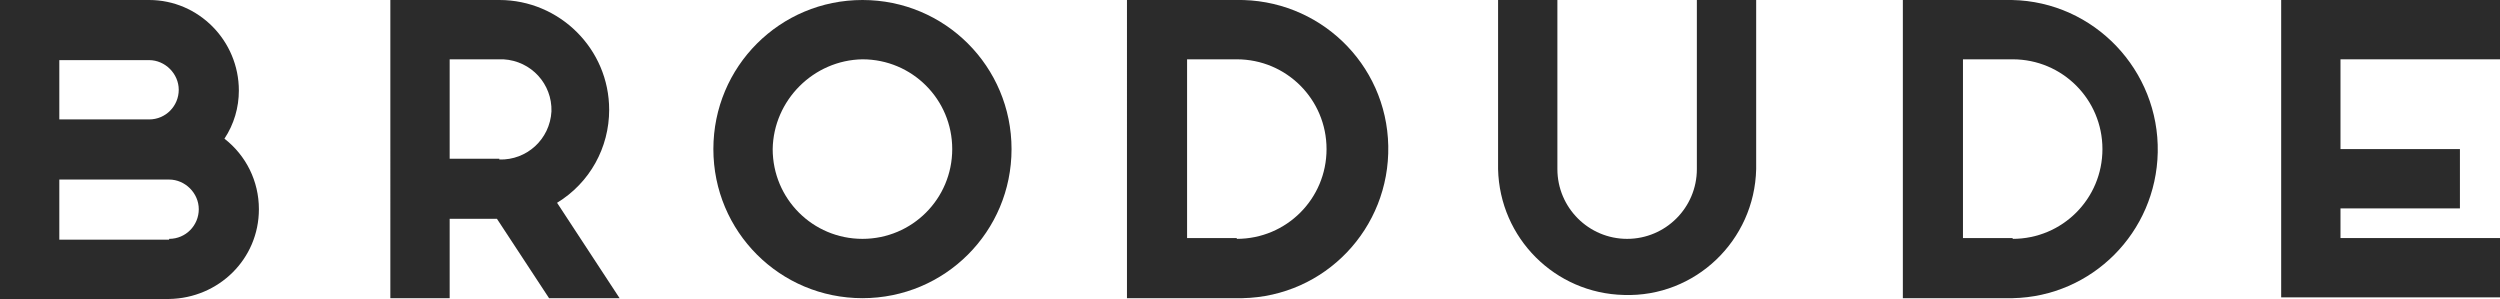
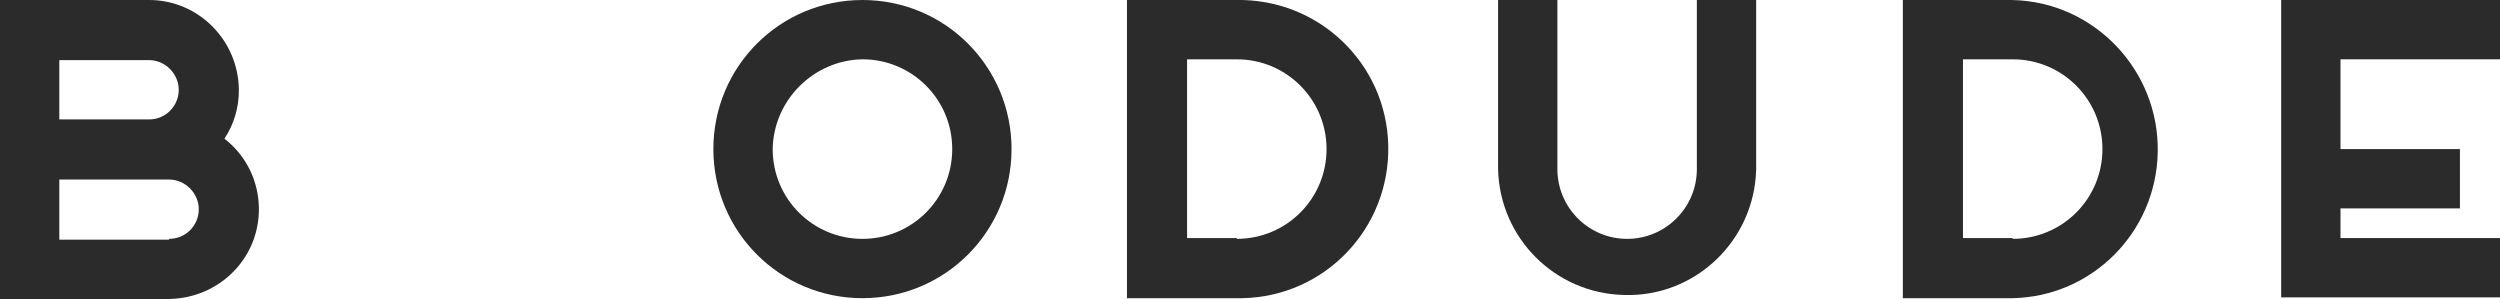
<svg xmlns="http://www.w3.org/2000/svg" id="svg2" viewBox="0 0 311.9 37.3">
  <style>.st0{fill:none}.st1{fill:#2b2b2b}</style>
-   <path class="st0" d="M0-75.8h311.9v178.3H0z" />
  <path id="path22" class="st1" d="M18.6 14.9c2.1 0 3.7-1.7 3.7-3.7s-1.7-3.7-3.7-3.7H7.4v7.4h11.2zm2.5 14.9c2.1 0 3.7-1.7 3.7-3.7s-1.7-3.7-3.7-3.7H7.4v7.5h13.7zm11.2-3.7c0 6.2-5 11.1-11.2 11.2H0V0h18.6c6.2 0 11.2 5.1 11.2 11.3 0 2.1-.6 4.2-1.8 6 2.7 2.1 4.3 5.3 4.3 8.8" />
-   <path id="path24" class="st1" d="M62.3 19.9c3.4.1 6.3-2.5 6.5-6 .1-3.4-2.5-6.3-6-6.5h-6.7v12.4h6.2zm15 17.3h-8.8L62 27.3h-5.9v9.9h-7.4V0h13.6C69.8 0 76 6.1 76 13.7c0 4.7-2.4 9.1-6.5 11.6l7.8 11.9" />
  <path id="path26" class="st1" d="M96.4 18.6c0 6.2 5 11.2 11.2 11.2s11.2-5 11.2-11.2c0-6.2-5-11.2-11.2-11.2-6.1.1-11.1 5.1-11.2 11.2zm11.2 18.6C97.3 37.2 89 28.9 89 18.6S97.3 0 107.6 0s18.6 8.3 18.6 18.6-8.3 18.6-18.6 18.6" />
  <path id="path28" class="st1" d="M154.3 29.8c6.2 0 11.2-5 11.2-11.2s-5-11.2-11.2-11.2h-6.2v22.3h6.2zm-13.7 7.4V0h13.6c10.3-.2 18.8 7.9 19 18.2.2 10.3-7.9 18.8-18.2 19h-14.4" />
  <path id="path30" class="st1" d="M219.1 21.1c-.2 8.9-7.6 16-16.5 15.7-8.6-.2-15.5-7.1-15.7-15.7V0h7.4v21.1c0 4.8 3.9 8.7 8.7 8.7s8.7-3.9 8.7-8.7V0h7.4v21.1" />
  <path id="path32" class="st1" d="M251.1 29.8c6.2 0 11.2-5 11.2-11.2s-5-11.2-11.2-11.2h-6.2v22.3h6.2zm-13.7 7.4V0H251c10.3.2 18.4 8.8 18.2 19-.2 10-8.2 18-18.1 18.2h-13.7" />
  <path id="path34" class="st1" d="M284.6 0h27.3v7.4H292v11.2h14.9V26H292v3.7h19.9v7.4h-27.3V0" />
</svg>